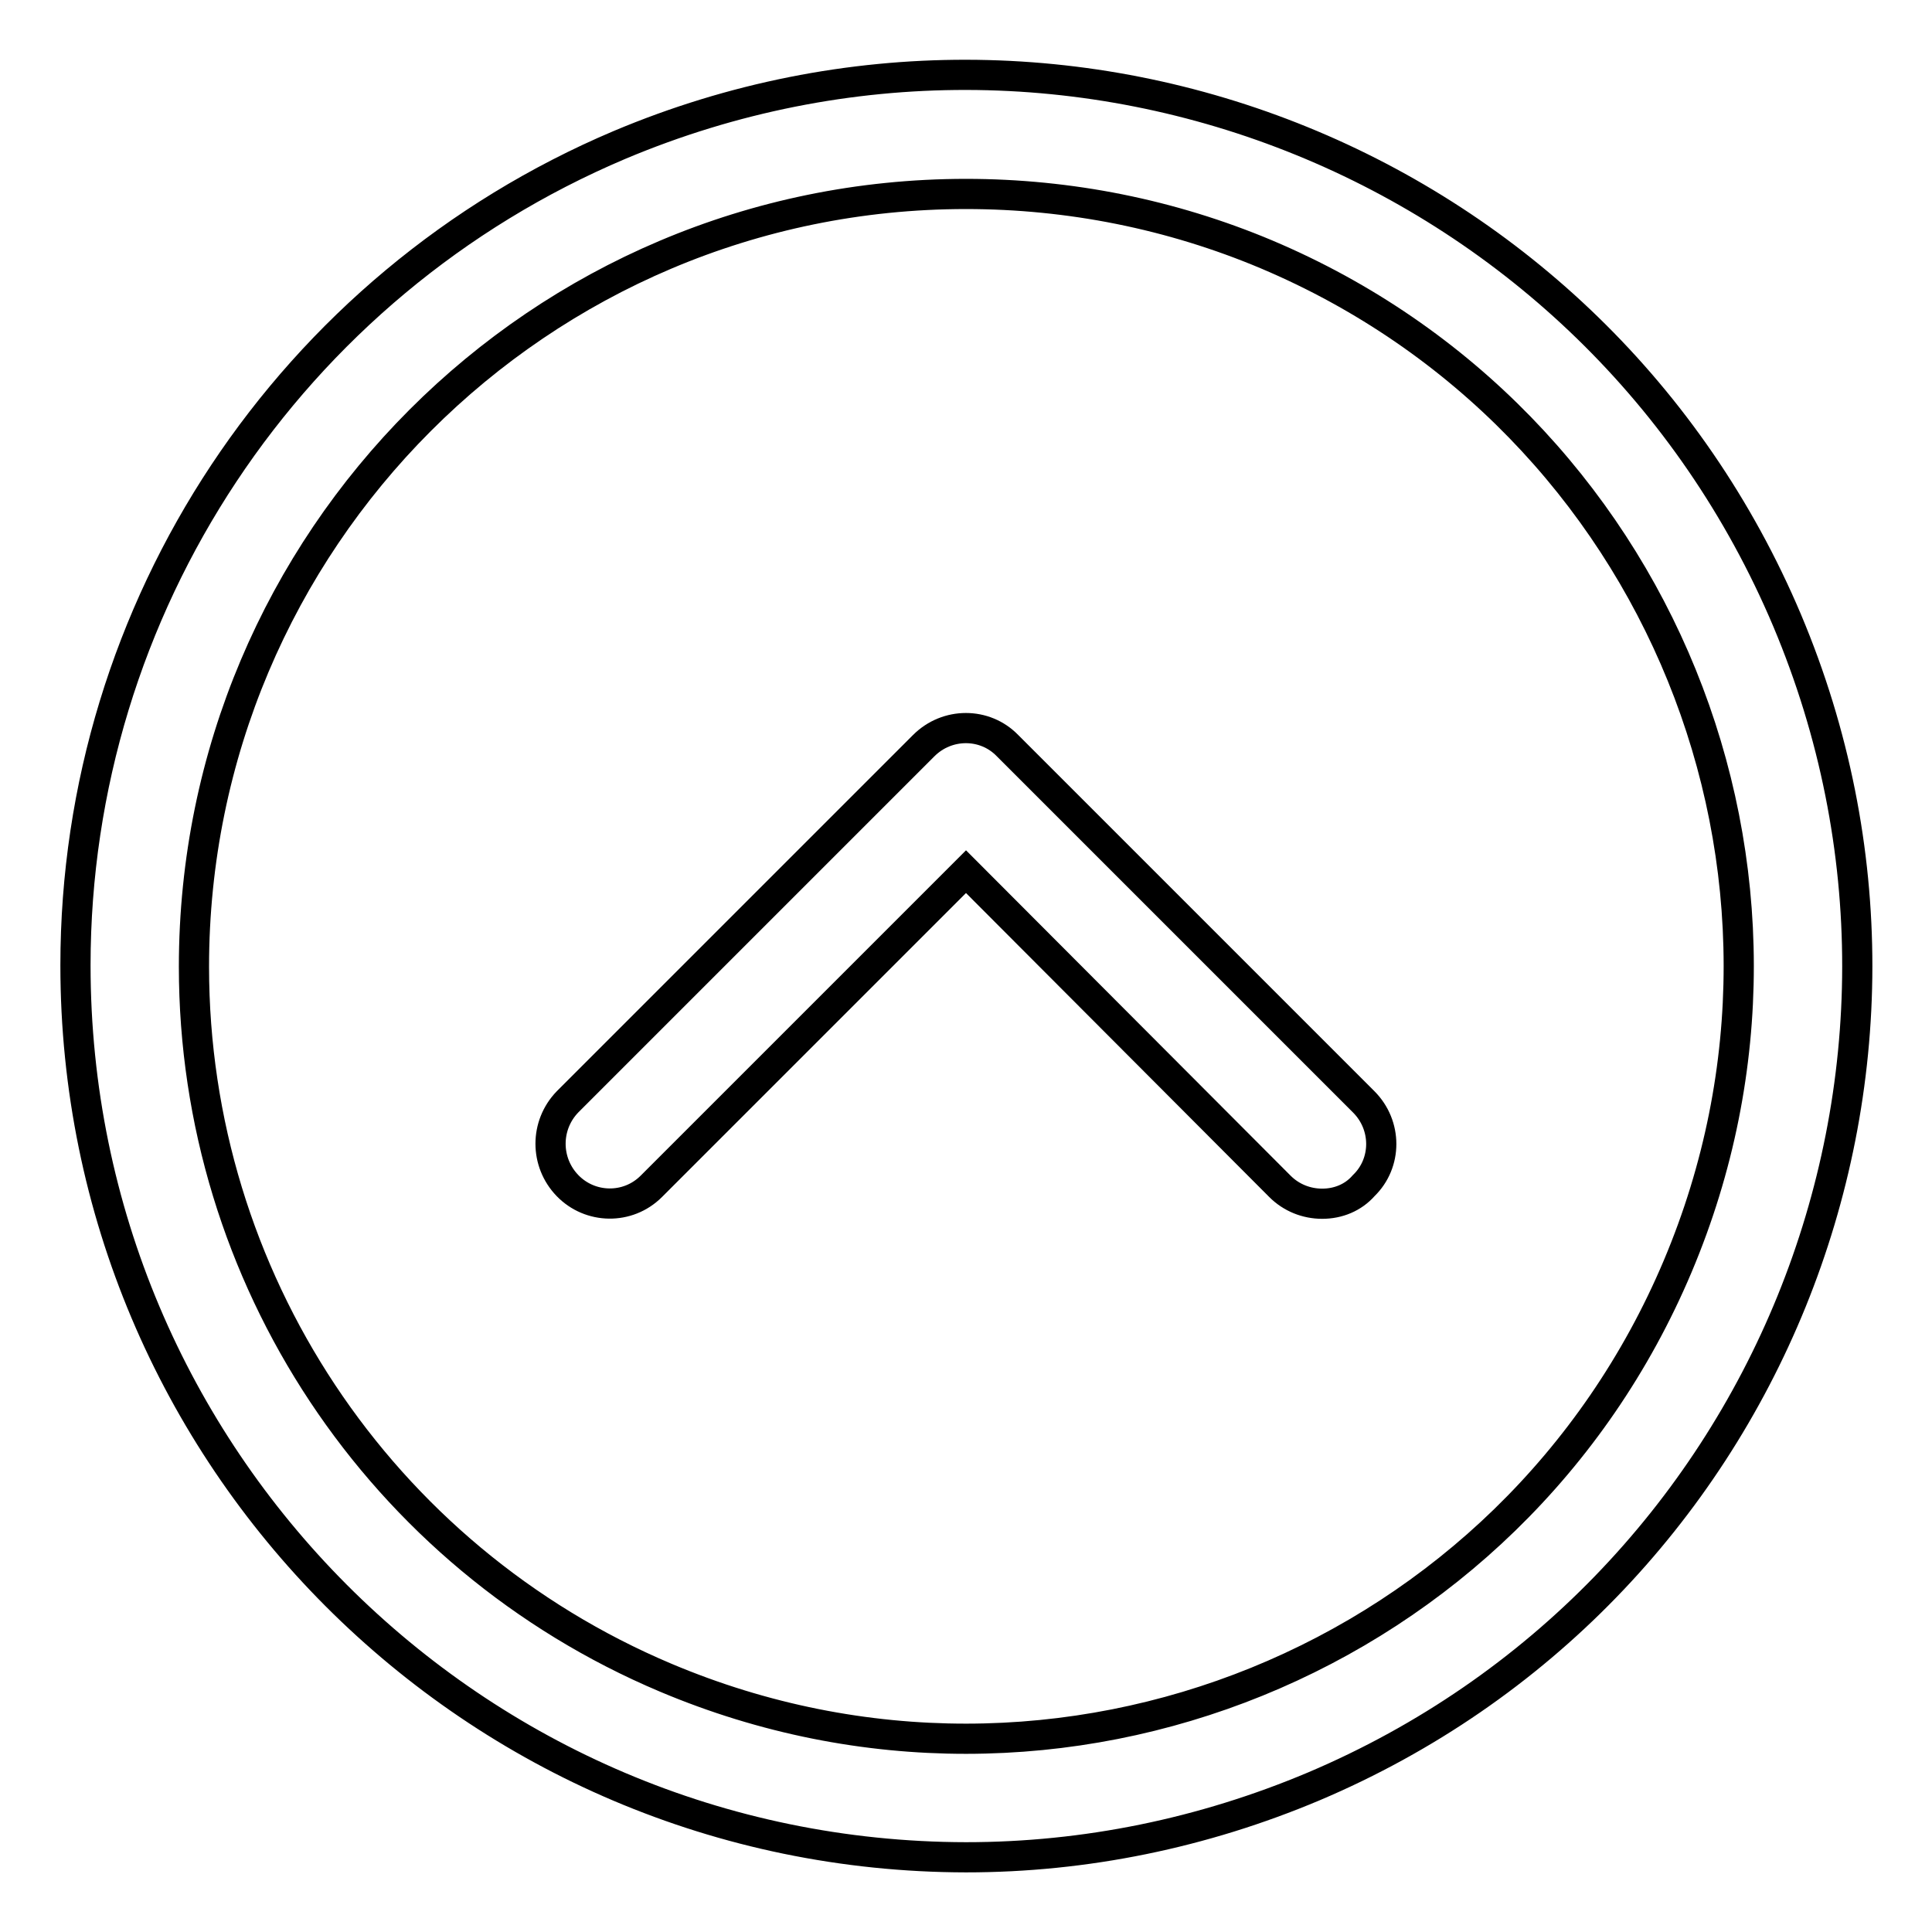
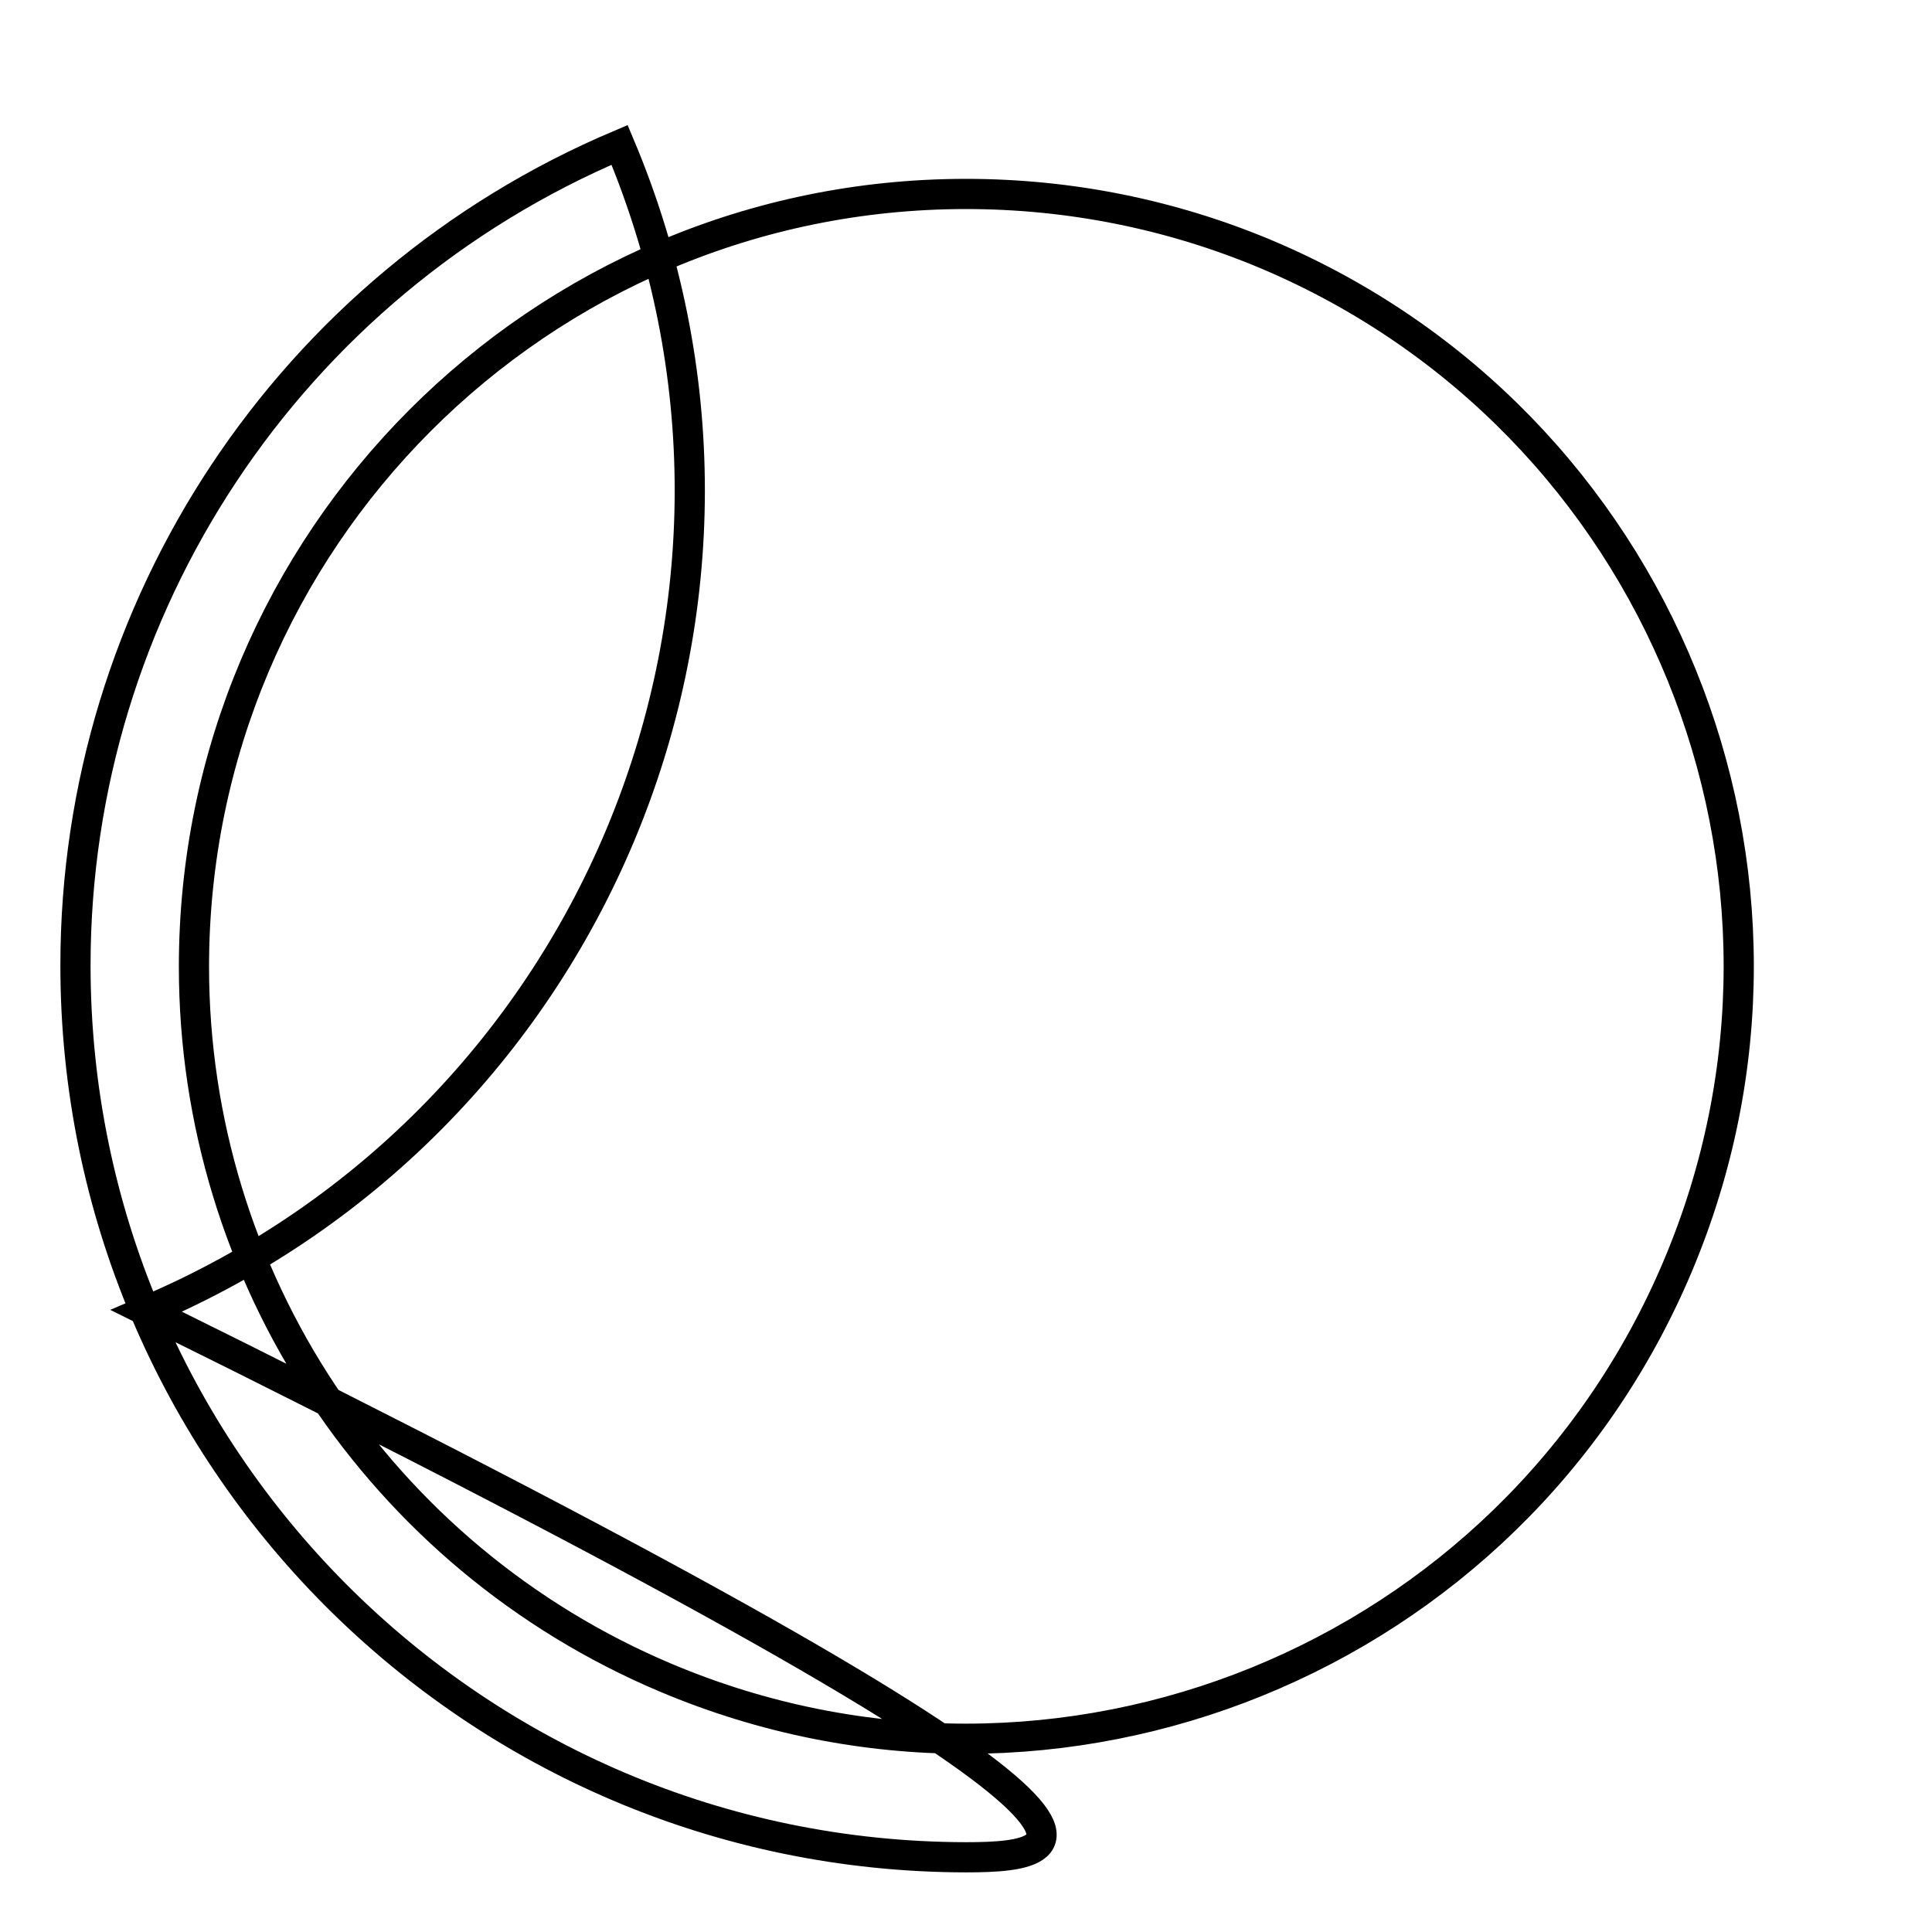
<svg xmlns="http://www.w3.org/2000/svg" version="1.1" x="0px" y="0px" viewBox="0 0 256 256" enable-background="new 0 0 256 256" xml:space="preserve">
  <g>
-     <path stroke-width="4" fill-opacity="0" stroke="#000000" d="M128,246.1C62.8,246,10,193.1,10,127.9c0-47.4,28.4-90.2,72.1-108.7c60.1-25.3,129.3,2.9,154.7,63 c25.3,60-2.8,129.1-62.7,154.5C159.4,242.9,143.8,246.1,128,246.1z M128,25.7c-56.5,0-102.3,45.9-102.3,102.4 c0,41.1,24.6,78.2,62.5,94.2c52.1,22,112.1-2.4,134.1-54.5c22-52.1-2.4-112.1-54.5-134.1l0,0C155.2,28.4,141.7,25.7,128,25.7z" />
-     <path stroke-width="4" fill-opacity="0" stroke="#000000" d="M175.2,159.5c-2.1,0-4.1-0.8-5.6-2.3L128,115.5l-41.7,41.7c-3.1,3.1-8.1,3-11.1-0.1c-3-3.1-3-8,0-11.1 l47.2-47.2c3.1-3.1,8.1-3.1,11.1,0l47.2,47.2c3.1,3.1,3.1,8.1,0,11.1C179.3,158.7,177.3,159.5,175.2,159.5z" />
+     <path stroke-width="4" fill-opacity="0" stroke="#000000" d="M128,246.1C62.8,246,10,193.1,10,127.9c0-47.4,28.4-90.2,72.1-108.7c25.3,60-2.8,129.1-62.7,154.5C159.4,242.9,143.8,246.1,128,246.1z M128,25.7c-56.5,0-102.3,45.9-102.3,102.4 c0,41.1,24.6,78.2,62.5,94.2c52.1,22,112.1-2.4,134.1-54.5c22-52.1-2.4-112.1-54.5-134.1l0,0C155.2,28.4,141.7,25.7,128,25.7z" />
  </g>
</svg>